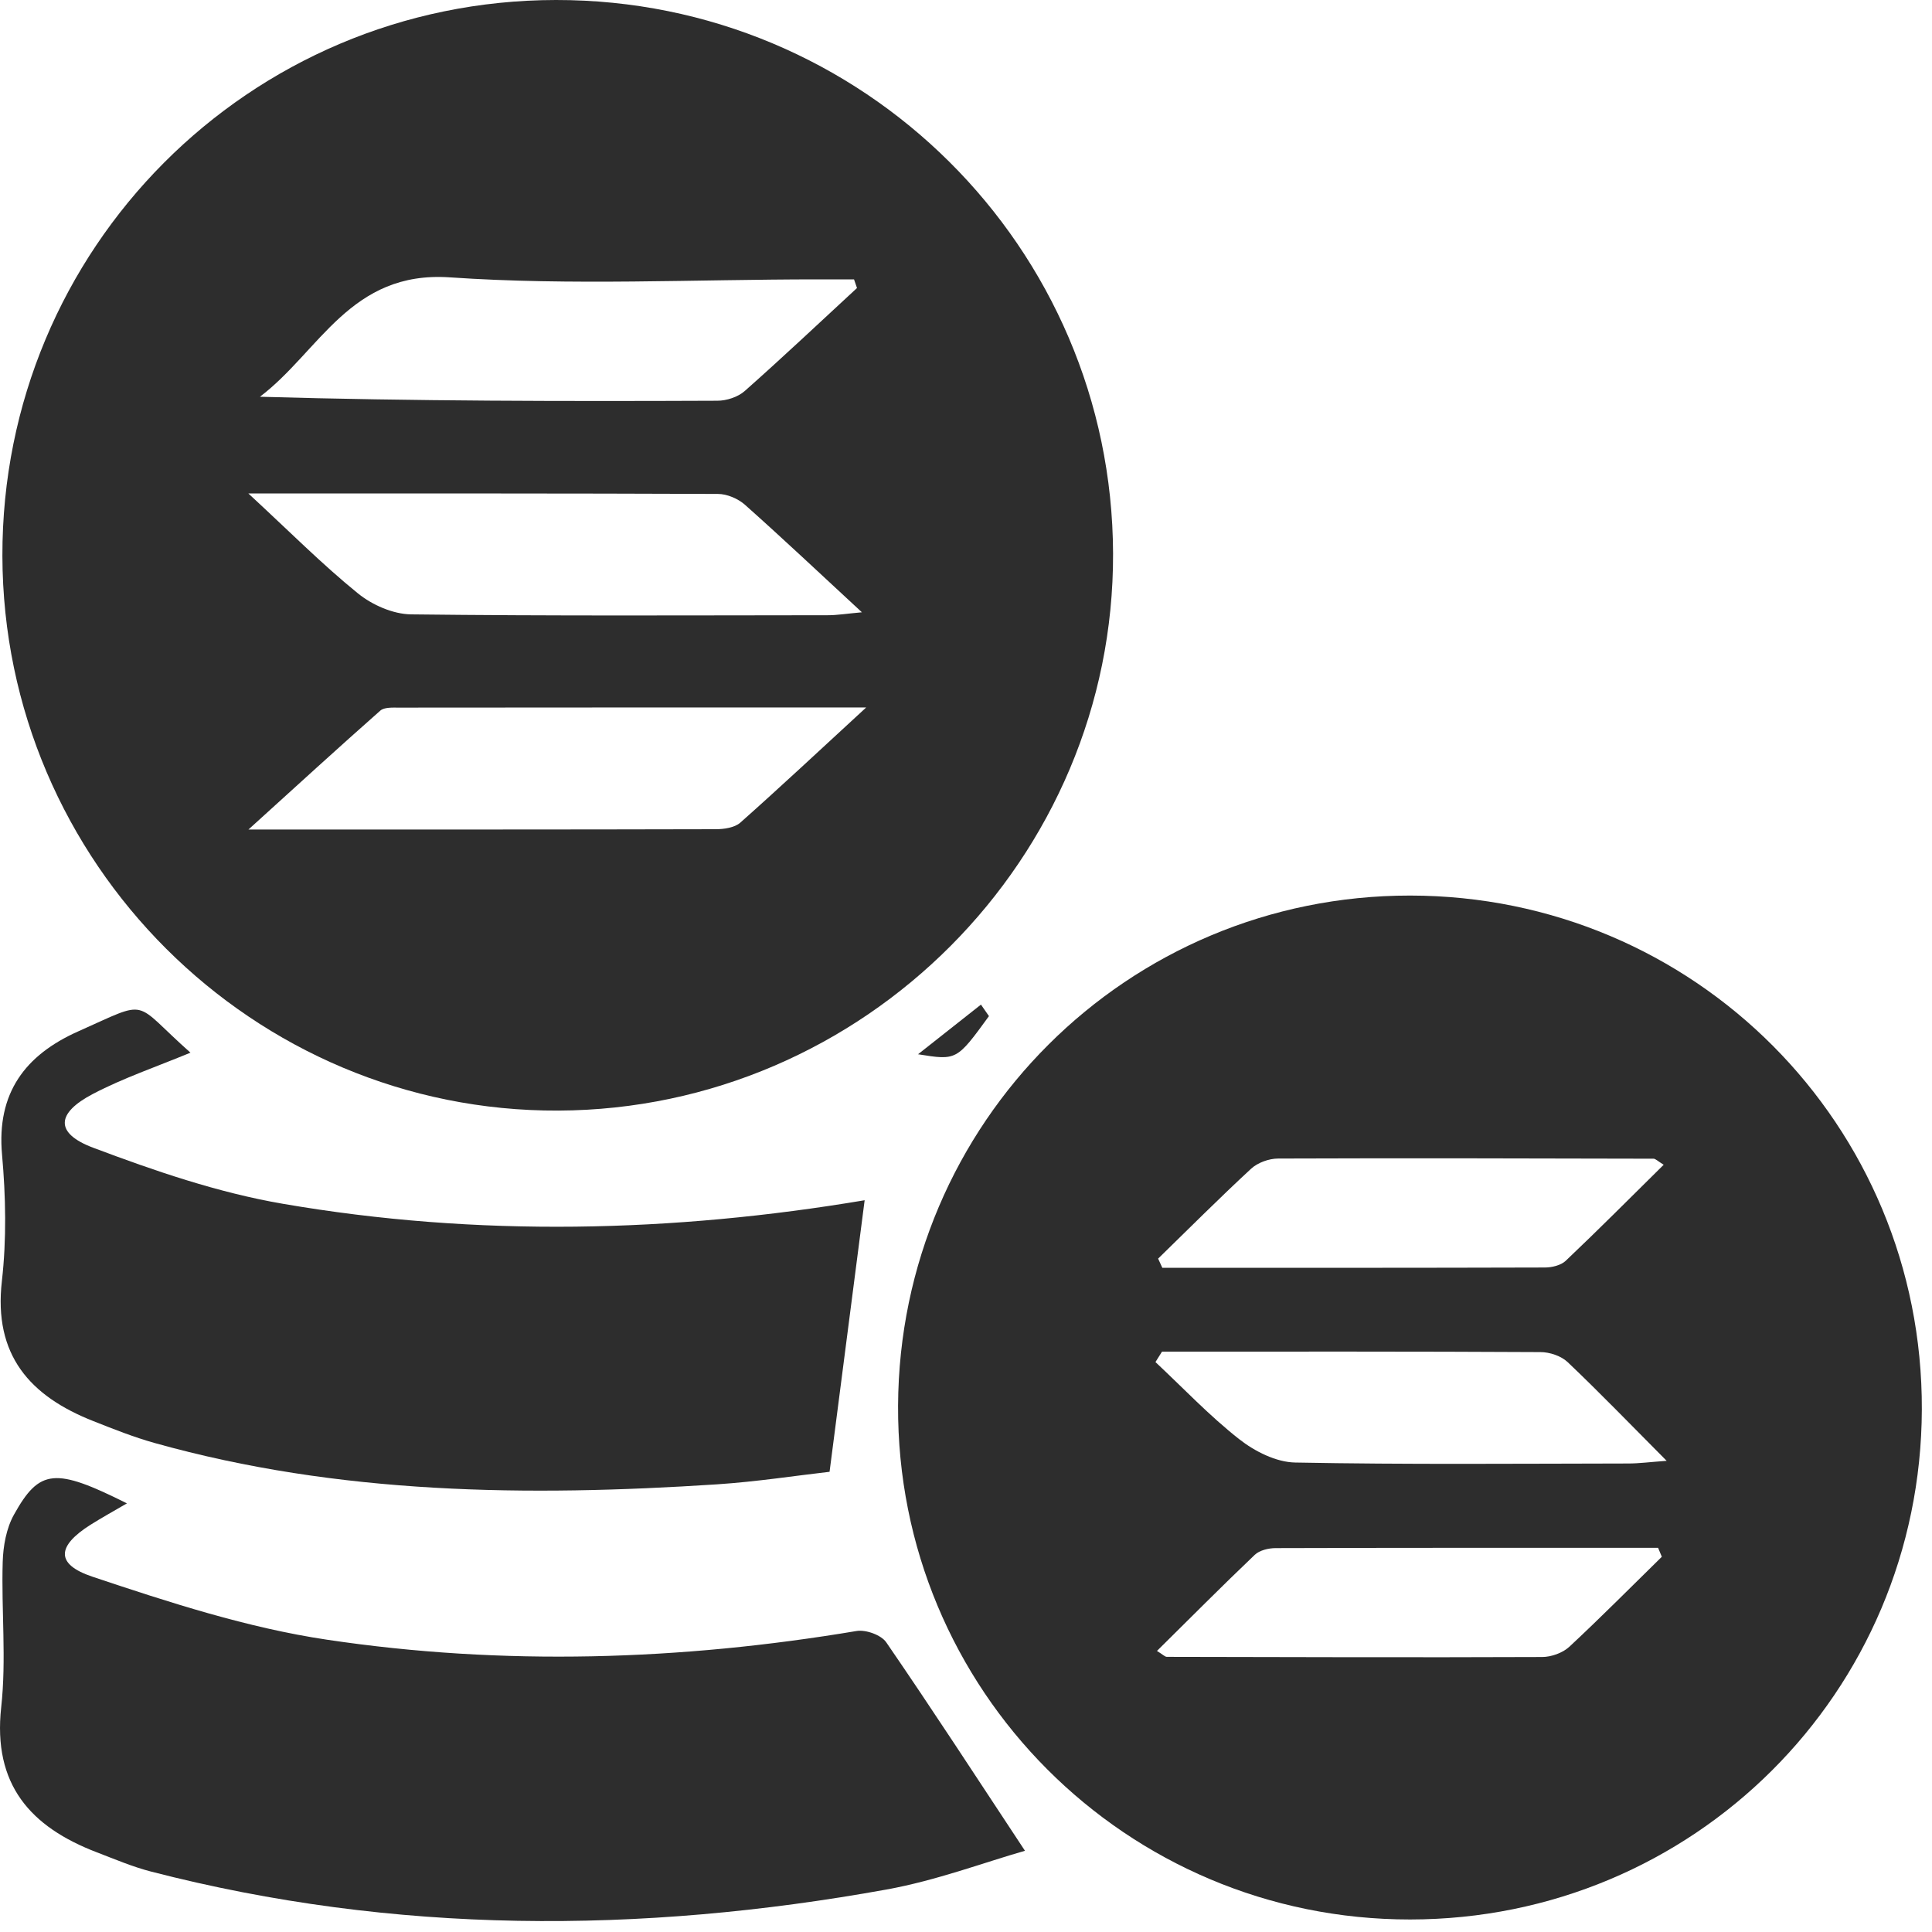
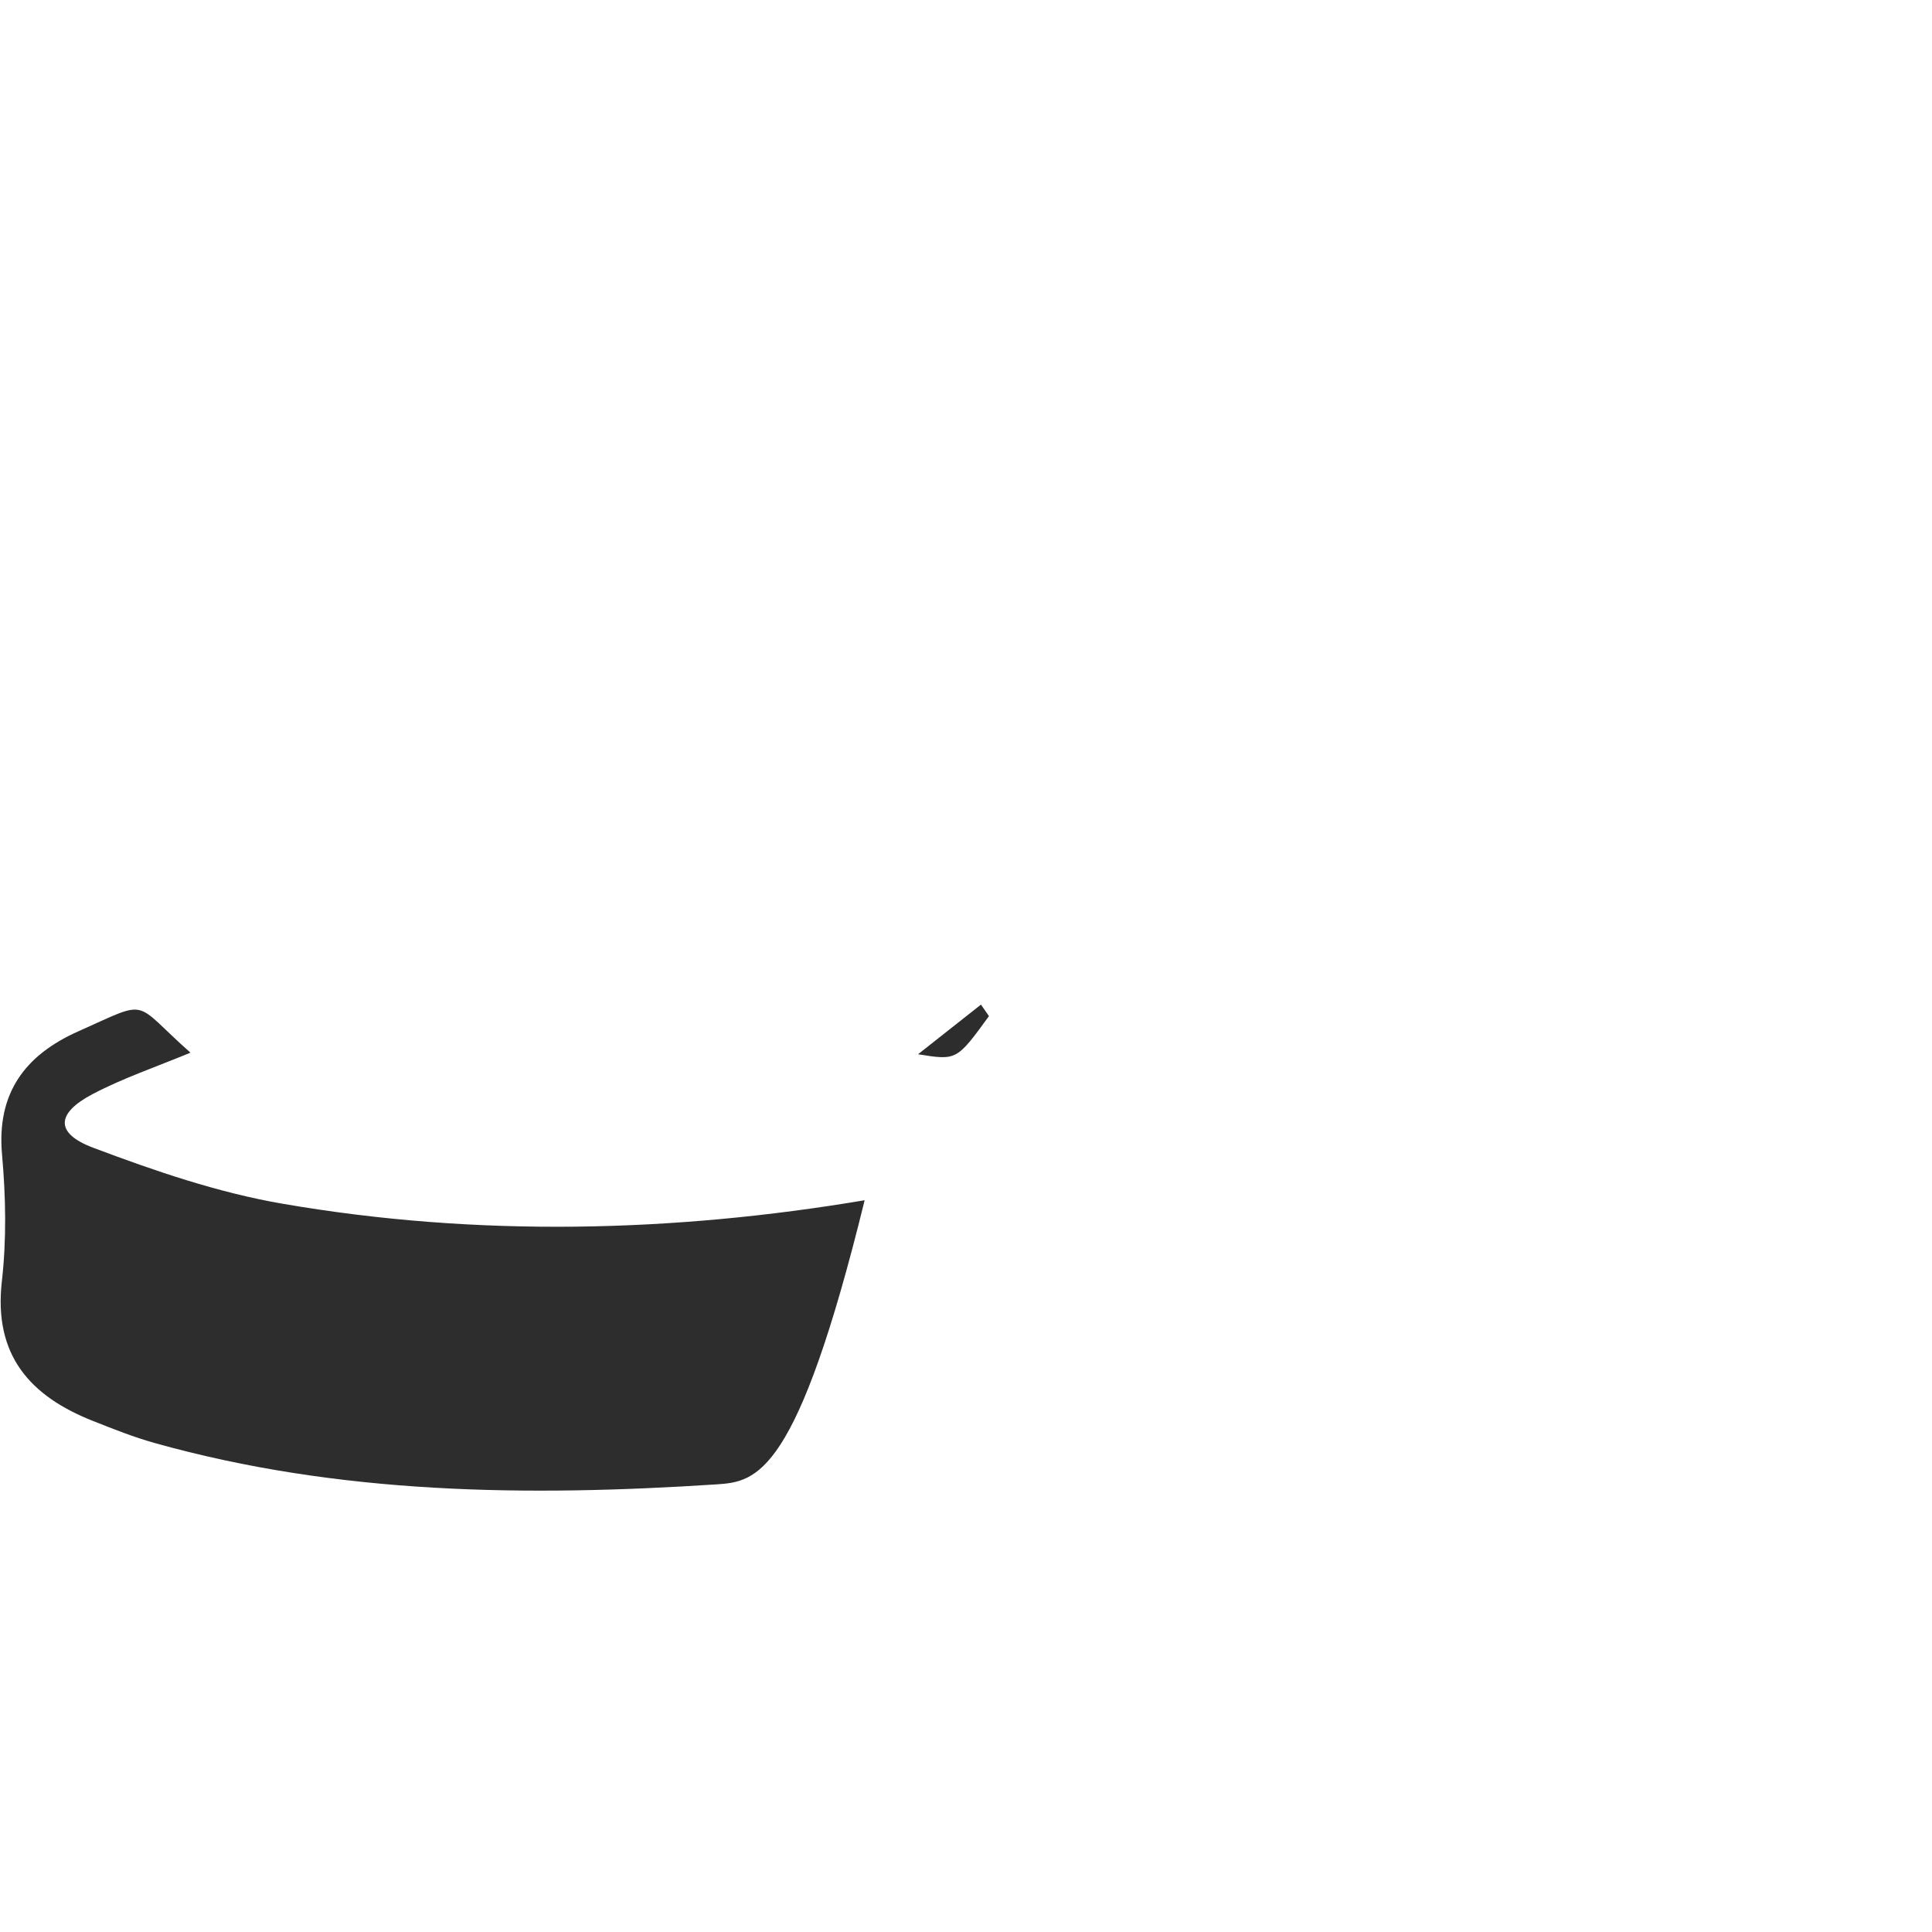
<svg xmlns="http://www.w3.org/2000/svg" width="50" height="50" viewBox="0 0 50 50" fill="none">
-   <path d="M14.388 7.35926e-06C22.334 -0.008 28.78 6.397 28.806 14.323C28.832 22.21 22.363 28.708 14.451 28.742C6.553 28.777 0.08 22.323 0.062 14.387C0.045 6.437 6.446 0.008 14.388 7.35926e-06ZM6.428 12.771C7.509 13.77 8.343 14.611 9.26 15.354C9.63 15.656 10.172 15.894 10.638 15.9C14.233 15.943 17.828 15.925 21.425 15.922C21.667 15.922 21.907 15.882 22.306 15.846C21.215 14.837 20.261 13.937 19.28 13.064C19.101 12.905 18.816 12.783 18.58 12.783C14.628 12.767 10.675 12.771 6.428 12.771ZM22.417 18.309C18.173 18.309 14.245 18.309 10.315 18.313C10.154 18.313 9.944 18.301 9.841 18.392C8.754 19.352 7.683 20.332 6.43 21.468C10.662 21.468 14.592 21.47 18.52 21.46C18.736 21.46 19.01 21.421 19.159 21.29C20.19 20.375 21.193 19.436 22.417 18.309ZM22.179 7.454C22.153 7.379 22.127 7.303 22.102 7.23C21.782 7.23 21.463 7.23 21.144 7.23C17.975 7.23 14.796 7.395 11.643 7.178C9.067 7.002 8.272 9.096 6.727 10.268C10.713 10.383 14.639 10.387 18.564 10.371C18.804 10.371 19.095 10.276 19.272 10.121C20.257 9.249 21.213 8.346 22.179 7.454Z" fill="#2D2D2D" />
-   <path d="M36.492 23.177C43.853 23.181 49.761 29.114 49.737 36.477C49.713 43.803 43.824 49.672 36.494 49.676C29.141 49.68 23.208 43.729 23.242 36.38C23.276 29.057 29.181 23.173 36.492 23.177ZM30.073 34.98C30.016 35.069 29.96 35.161 29.903 35.25C30.621 35.922 31.301 36.642 32.072 37.247C32.473 37.562 33.028 37.842 33.52 37.85C36.393 37.905 39.267 37.879 42.14 37.875C42.416 37.875 42.693 37.838 43.133 37.806C42.199 36.868 41.402 36.041 40.569 35.25C40.401 35.091 40.105 34.992 39.867 34.992C36.603 34.974 33.339 34.98 30.073 34.98ZM29.972 32.573C30.008 32.652 30.046 32.731 30.081 32.811C33.381 32.811 36.681 32.813 39.98 32.803C40.163 32.803 40.397 32.747 40.522 32.628C41.373 31.821 42.199 30.99 43.056 30.144C42.895 30.044 42.844 29.987 42.792 29.987C39.554 29.979 36.318 29.971 33.08 29.983C32.842 29.983 32.55 30.088 32.378 30.247C31.559 31.004 30.771 31.794 29.972 32.573ZM43.008 40.289C42.977 40.211 42.943 40.134 42.911 40.057C39.612 40.057 36.314 40.055 33.014 40.065C32.832 40.065 32.598 40.12 32.473 40.239C31.624 41.048 30.797 41.881 29.942 42.726C30.095 42.819 30.147 42.879 30.198 42.879C33.434 42.886 36.673 42.896 39.909 42.883C40.147 42.883 40.438 42.779 40.611 42.621C41.428 41.861 42.213 41.068 43.008 40.289Z" fill="#2D2D2D" />
-   <path d="M3.285 38.907C2.944 39.107 2.636 39.276 2.341 39.462C1.474 40.011 1.427 40.481 2.39 40.804C4.377 41.469 6.404 42.129 8.466 42.436C13.029 43.117 17.612 42.974 22.169 42.21C22.409 42.171 22.808 42.313 22.938 42.506C24.124 44.233 25.265 45.988 26.526 47.898C25.471 48.199 24.227 48.669 22.94 48.901C16.569 50.051 10.211 50.065 3.905 48.435C3.43 48.312 2.971 48.116 2.509 47.939C0.788 47.281 -0.189 46.184 0.031 44.184C0.168 42.944 0.033 41.677 0.07 40.424C0.082 40.009 0.164 39.553 0.362 39.198C1.024 38.008 1.429 37.979 3.285 38.907Z" fill="#2D2D2D" />
-   <path d="M4.929 27.243C4.03 27.615 3.188 27.901 2.41 28.308C1.449 28.809 1.417 29.327 2.406 29.701C4.001 30.302 5.643 30.866 7.316 31.153C12.367 32.024 17.438 31.893 22.377 31.062C22.082 33.352 21.786 35.643 21.469 38.09C20.628 38.185 19.593 38.346 18.55 38.415C13.652 38.734 8.776 38.683 3.999 37.344C3.461 37.193 2.938 36.985 2.418 36.779C0.774 36.132 -0.172 35.069 0.049 33.152C0.171 32.075 0.15 30.967 0.053 29.884C-0.092 28.284 0.655 27.302 2.022 26.693C3.915 25.851 3.398 25.886 4.929 27.243Z" fill="#2D2D2D" />
+   <path d="M4.929 27.243C4.03 27.615 3.188 27.901 2.41 28.308C1.449 28.809 1.417 29.327 2.406 29.701C4.001 30.302 5.643 30.866 7.316 31.153C12.367 32.024 17.438 31.893 22.377 31.062C20.628 38.185 19.593 38.346 18.55 38.415C13.652 38.734 8.776 38.683 3.999 37.344C3.461 37.193 2.938 36.985 2.418 36.779C0.774 36.132 -0.172 35.069 0.049 33.152C0.171 32.075 0.15 30.967 0.053 29.884C-0.092 28.284 0.655 27.302 2.022 26.693C3.915 25.851 3.398 25.886 4.929 27.243Z" fill="#2D2D2D" />
  <path d="M25.594 26.297C24.759 27.445 24.759 27.445 23.759 27.284C24.398 26.781 24.894 26.39 25.387 25.999C25.457 26.098 25.526 26.198 25.594 26.297Z" fill="#2D2D2D" />
</svg>